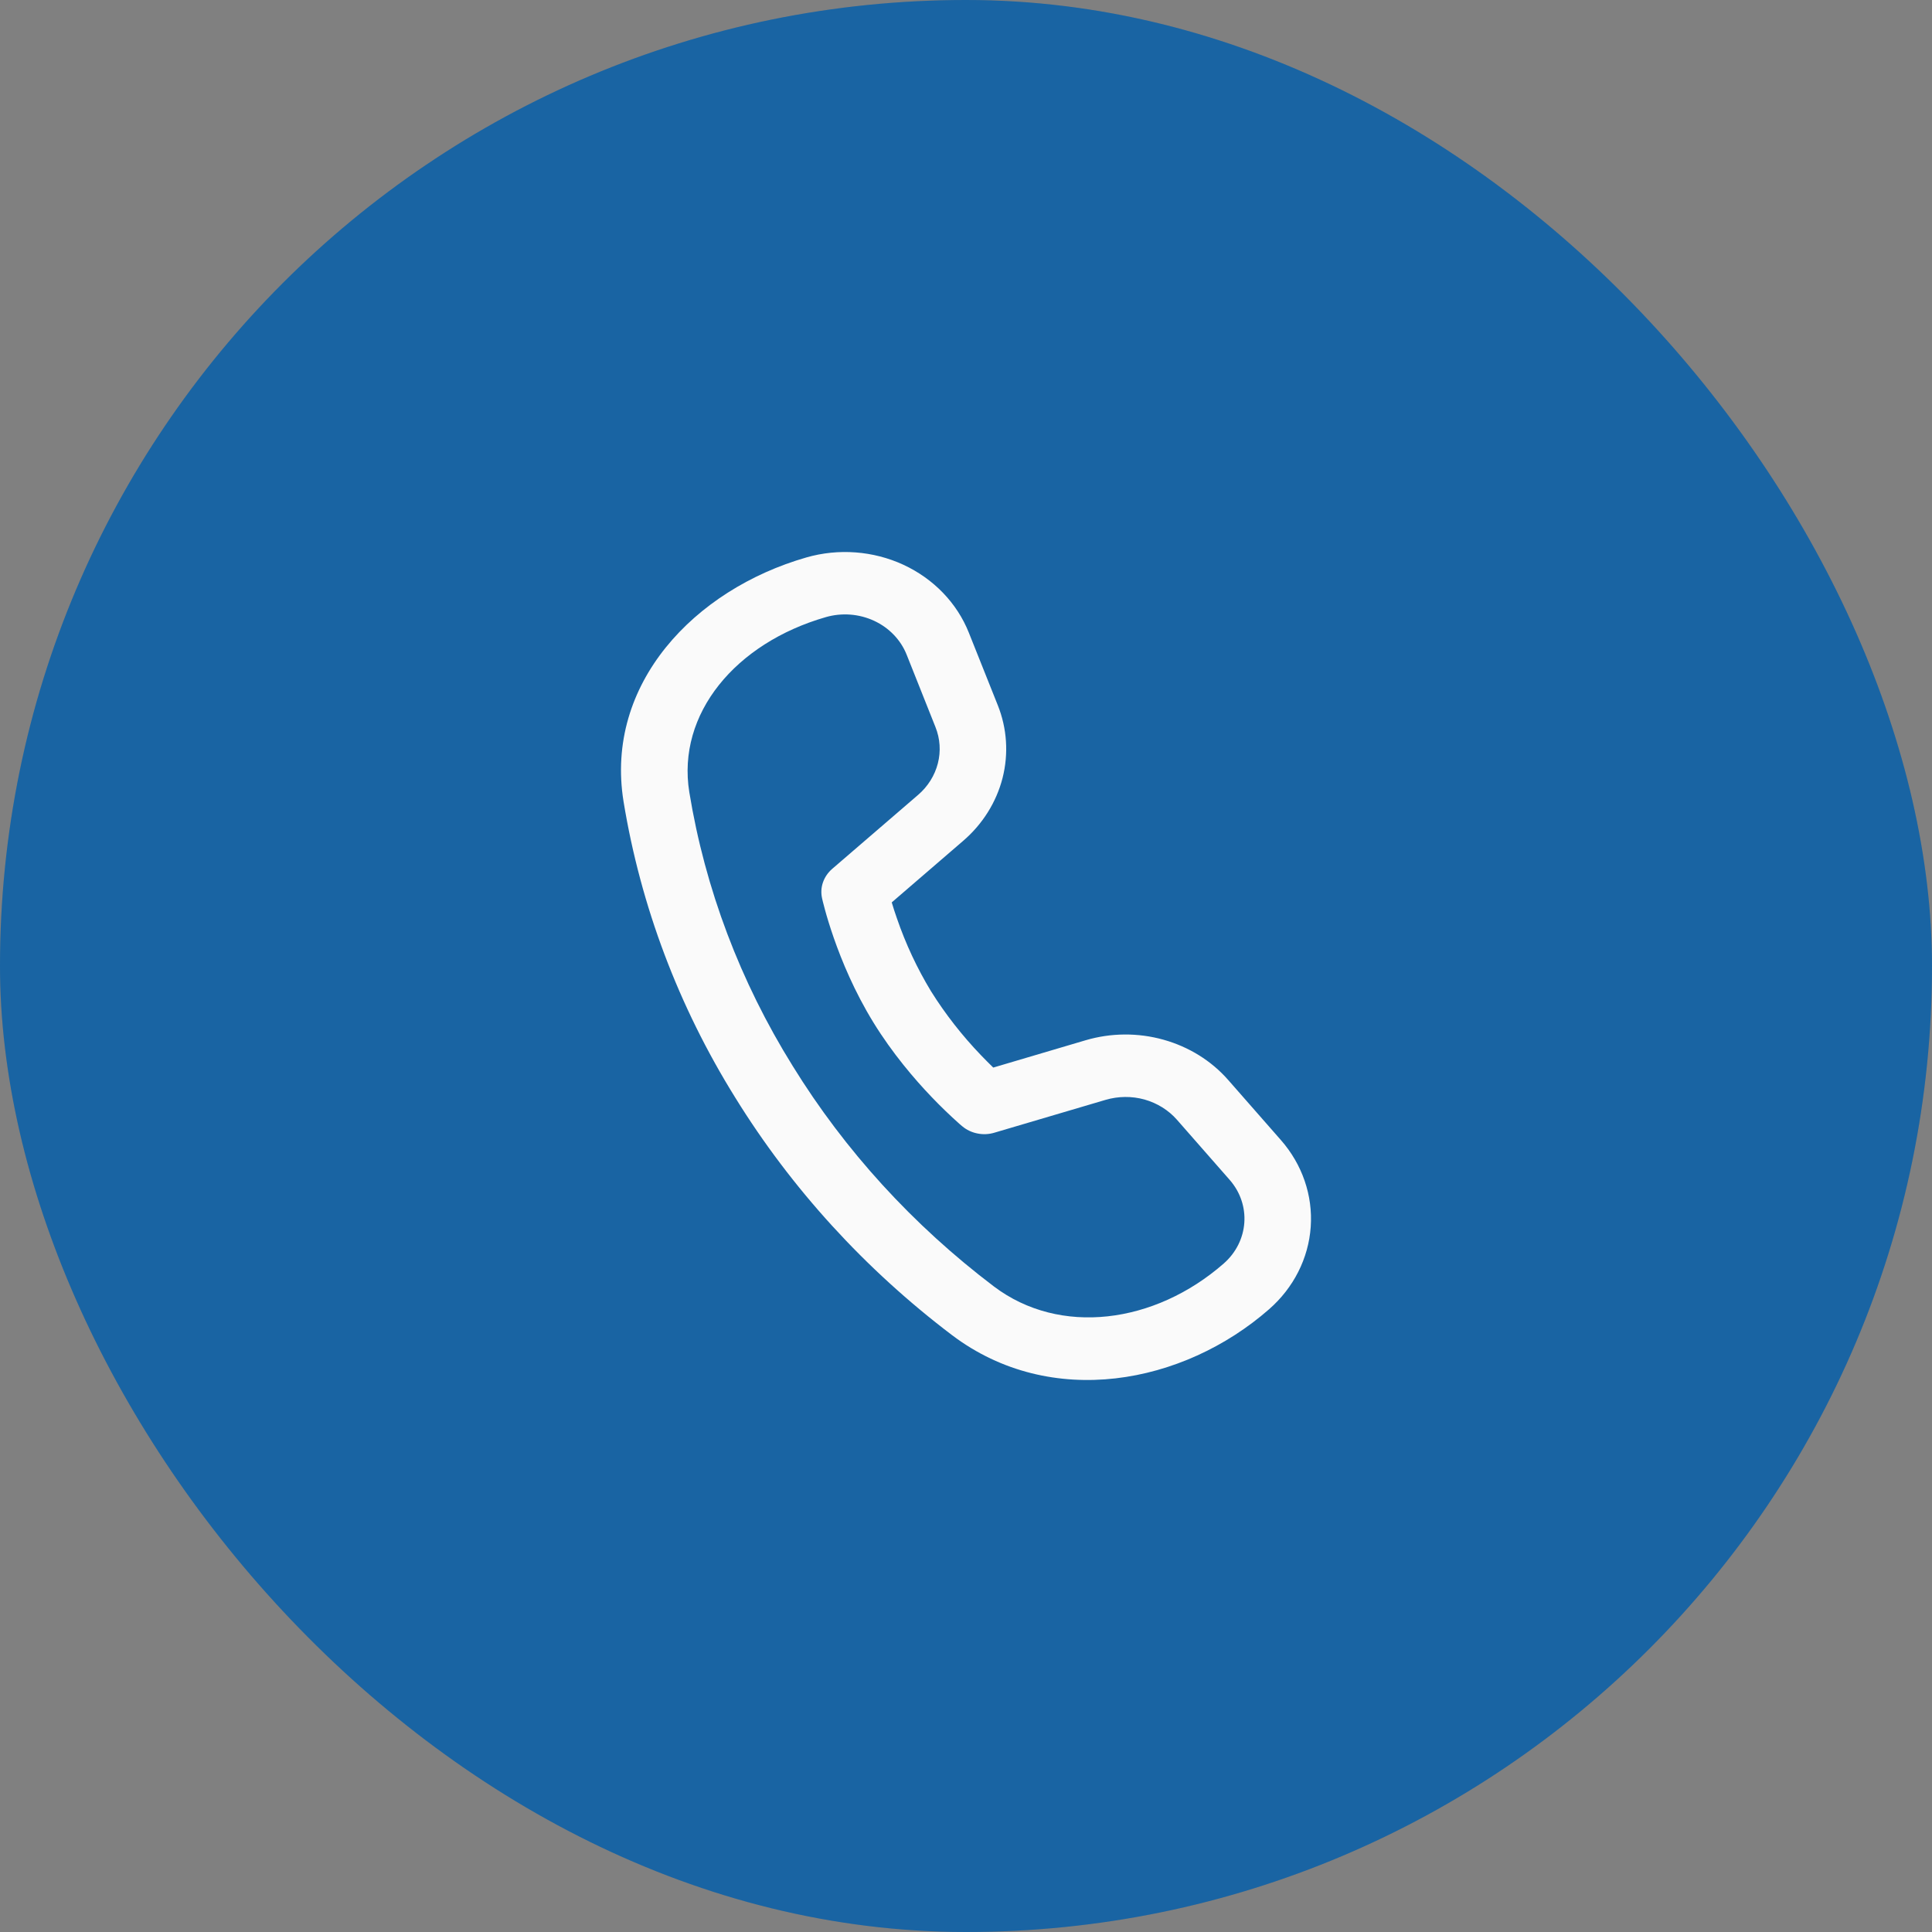
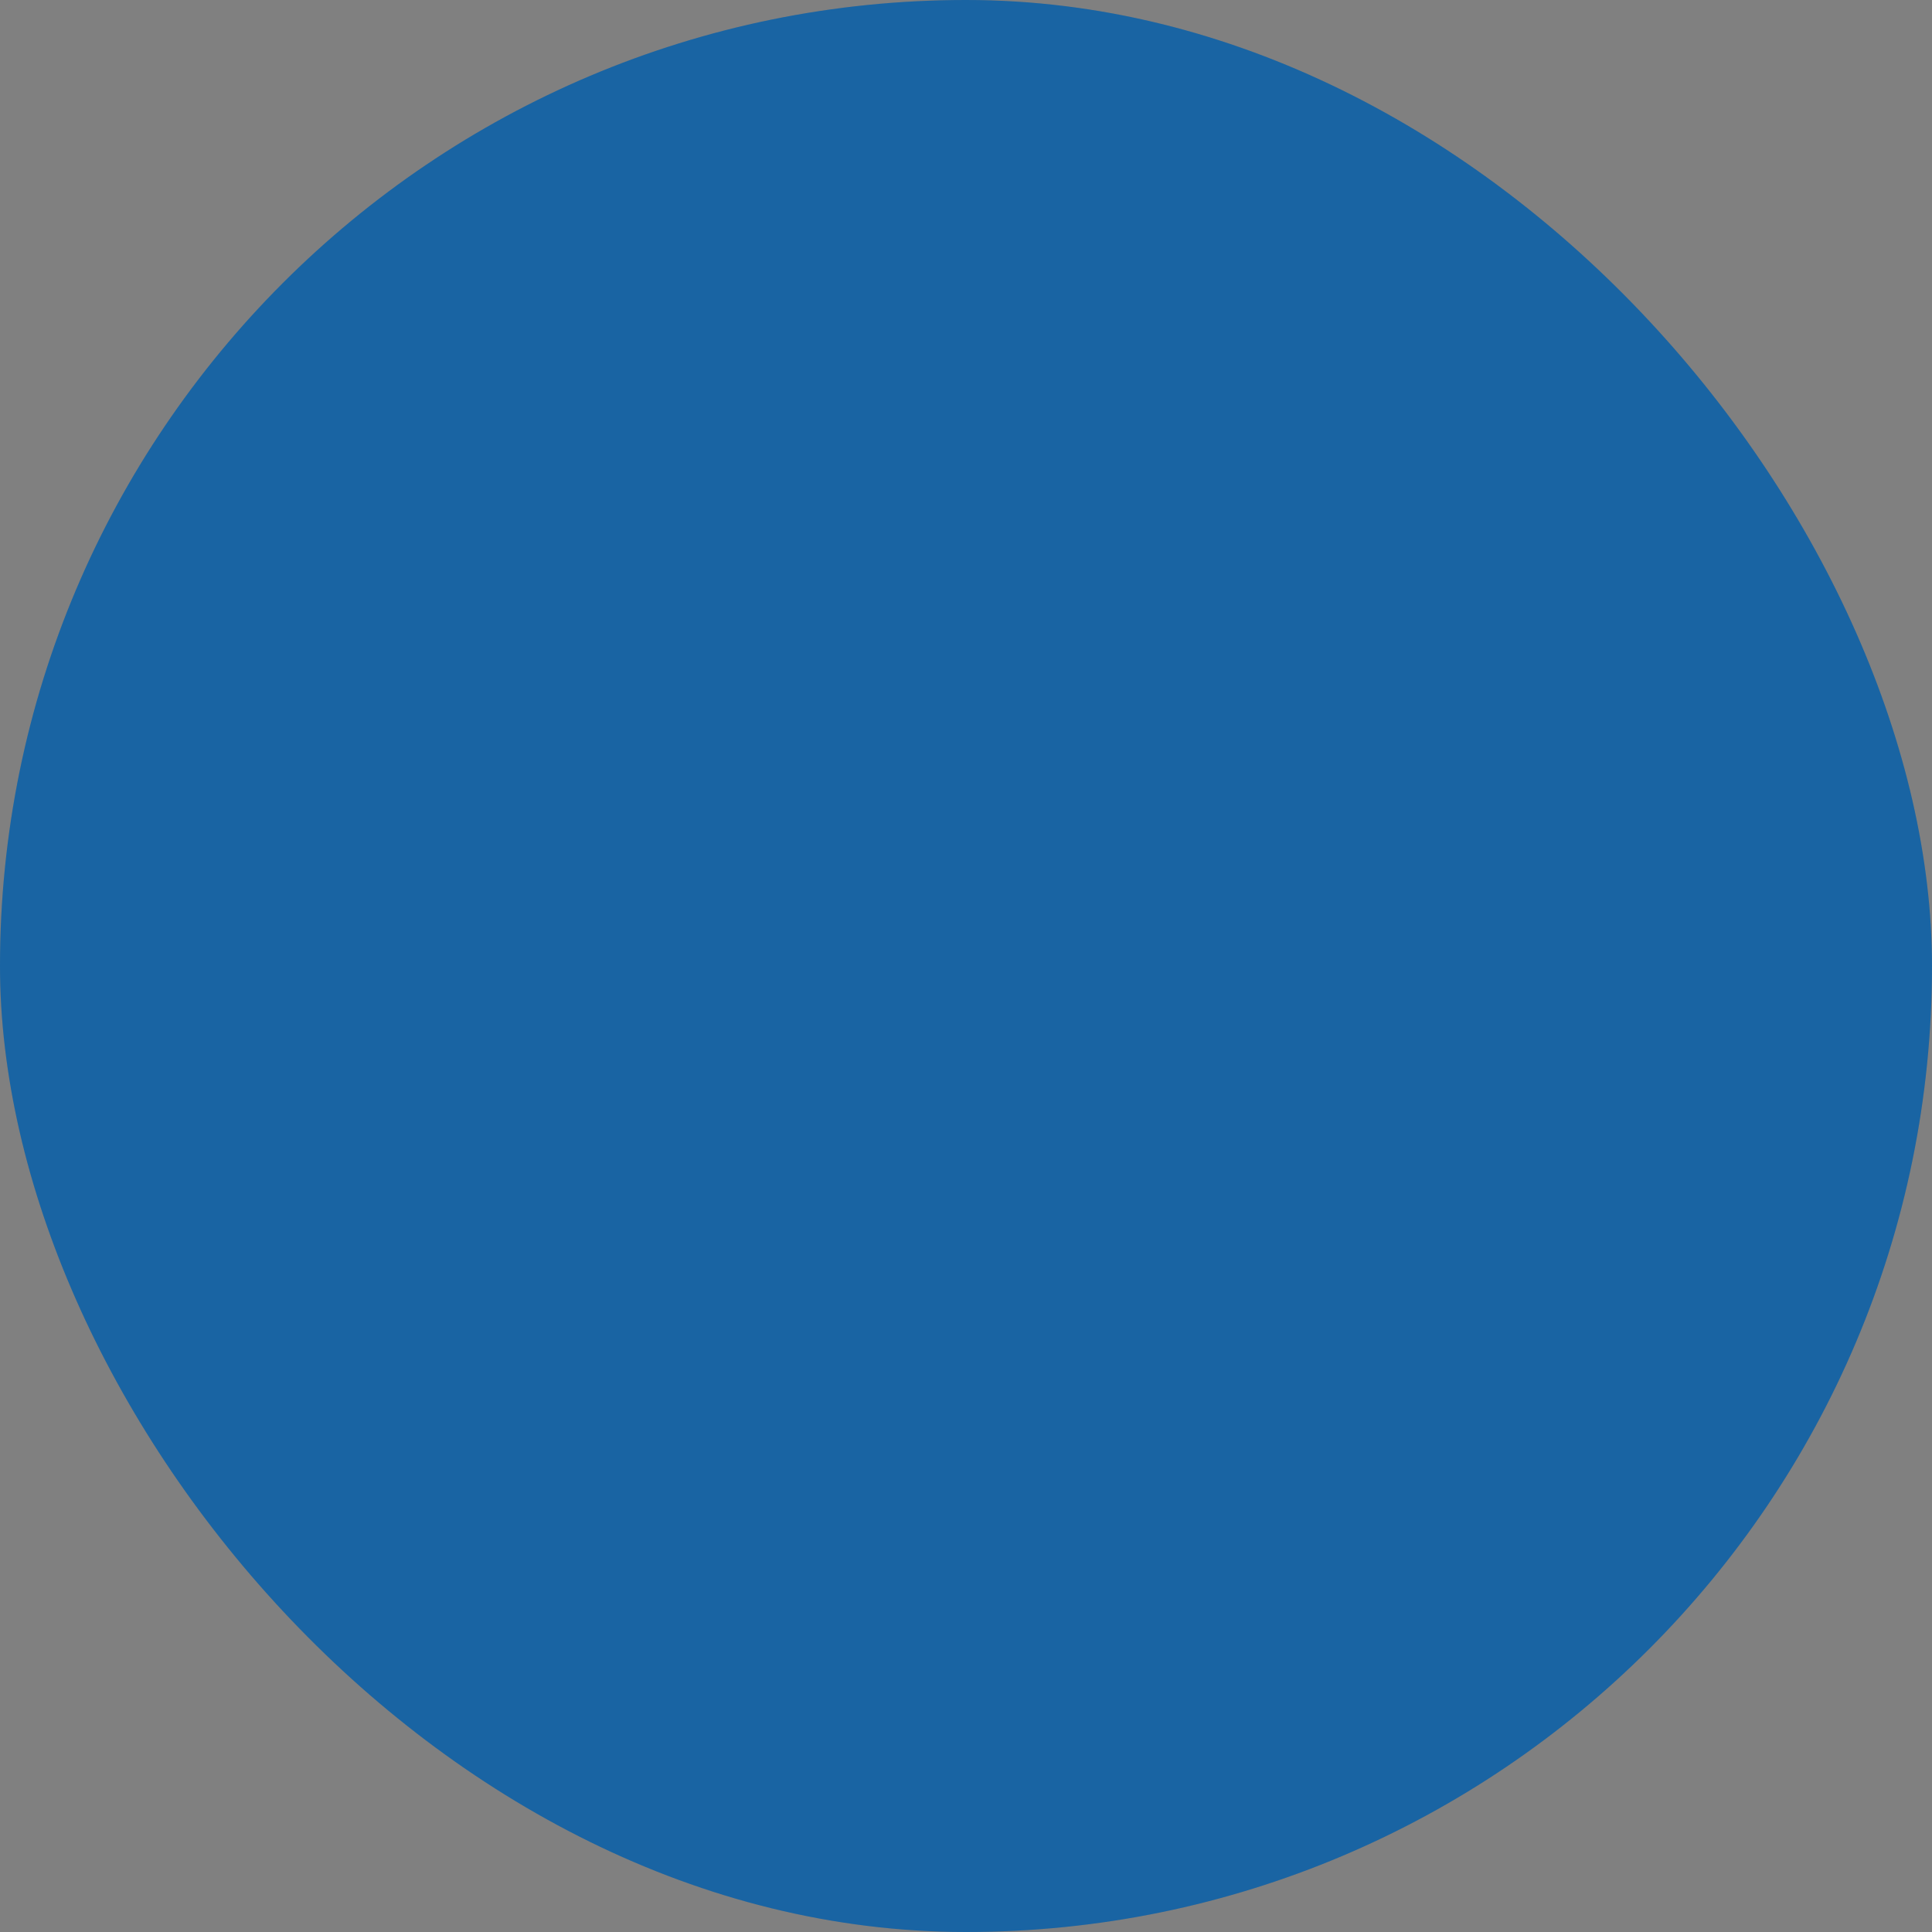
<svg xmlns="http://www.w3.org/2000/svg" width="28" height="28" viewBox="0 0 28 28" fill="none">
  <rect x="0" y="0" width="28" height="28" fill="#808080" stroke="none" />
  <rect width="28" height="28" rx="14" fill="#005399" />
  <rect width="28" height="28" rx="14" fill="white" fill-opacity="0.1" />
-   <path d="M9.99 11.481C9.806 10.344 10.661 9.32 11.968 8.944C12.2 8.877 12.45 8.896 12.668 8.997C12.885 9.098 13.053 9.272 13.139 9.486L13.557 10.536C13.625 10.705 13.637 10.889 13.592 11.064C13.547 11.239 13.448 11.398 13.306 11.52L12.06 12.593C11.999 12.646 11.953 12.713 11.927 12.788C11.901 12.863 11.897 12.942 11.914 13.019L11.925 13.066L11.956 13.184C11.983 13.284 12.025 13.424 12.083 13.591C12.199 13.924 12.383 14.371 12.658 14.818C12.933 15.265 13.253 15.639 13.502 15.899C13.631 16.034 13.767 16.165 13.907 16.29L13.946 16.323C14.008 16.375 14.084 16.411 14.165 16.427C14.247 16.444 14.331 16.44 14.411 16.416L16.023 15.94C16.207 15.886 16.403 15.884 16.587 15.935C16.771 15.987 16.935 16.089 17.057 16.228L17.82 17.098C18.138 17.46 18.1 17.992 17.735 18.312C16.735 19.187 15.36 19.367 14.404 18.644C13.232 17.756 12.244 16.674 11.489 15.45C10.728 14.227 10.219 12.881 9.99 11.481ZM12.924 13.078L13.958 12.187C14.241 11.944 14.44 11.626 14.53 11.275C14.619 10.924 14.595 10.556 14.46 10.219L14.041 9.169C13.87 8.74 13.531 8.388 13.093 8.185C12.656 7.983 12.152 7.945 11.686 8.079C10.064 8.545 8.761 9.911 9.037 11.617C9.285 13.129 9.833 14.585 10.655 15.906C11.47 17.225 12.535 18.393 13.799 19.351C15.233 20.432 17.149 20.063 18.392 18.975C18.748 18.664 18.964 18.237 18.996 17.781C19.028 17.325 18.873 16.875 18.564 16.523L17.801 15.653C17.557 15.374 17.23 15.171 16.861 15.068C16.493 14.965 16.1 14.968 15.734 15.076L14.395 15.472C14.335 15.414 14.277 15.355 14.219 15.295C13.944 15.009 13.701 14.698 13.493 14.366C13.29 14.031 13.125 13.677 12.999 13.31C12.972 13.234 12.947 13.156 12.924 13.079" fill="#FAFAFA" />
</svg>